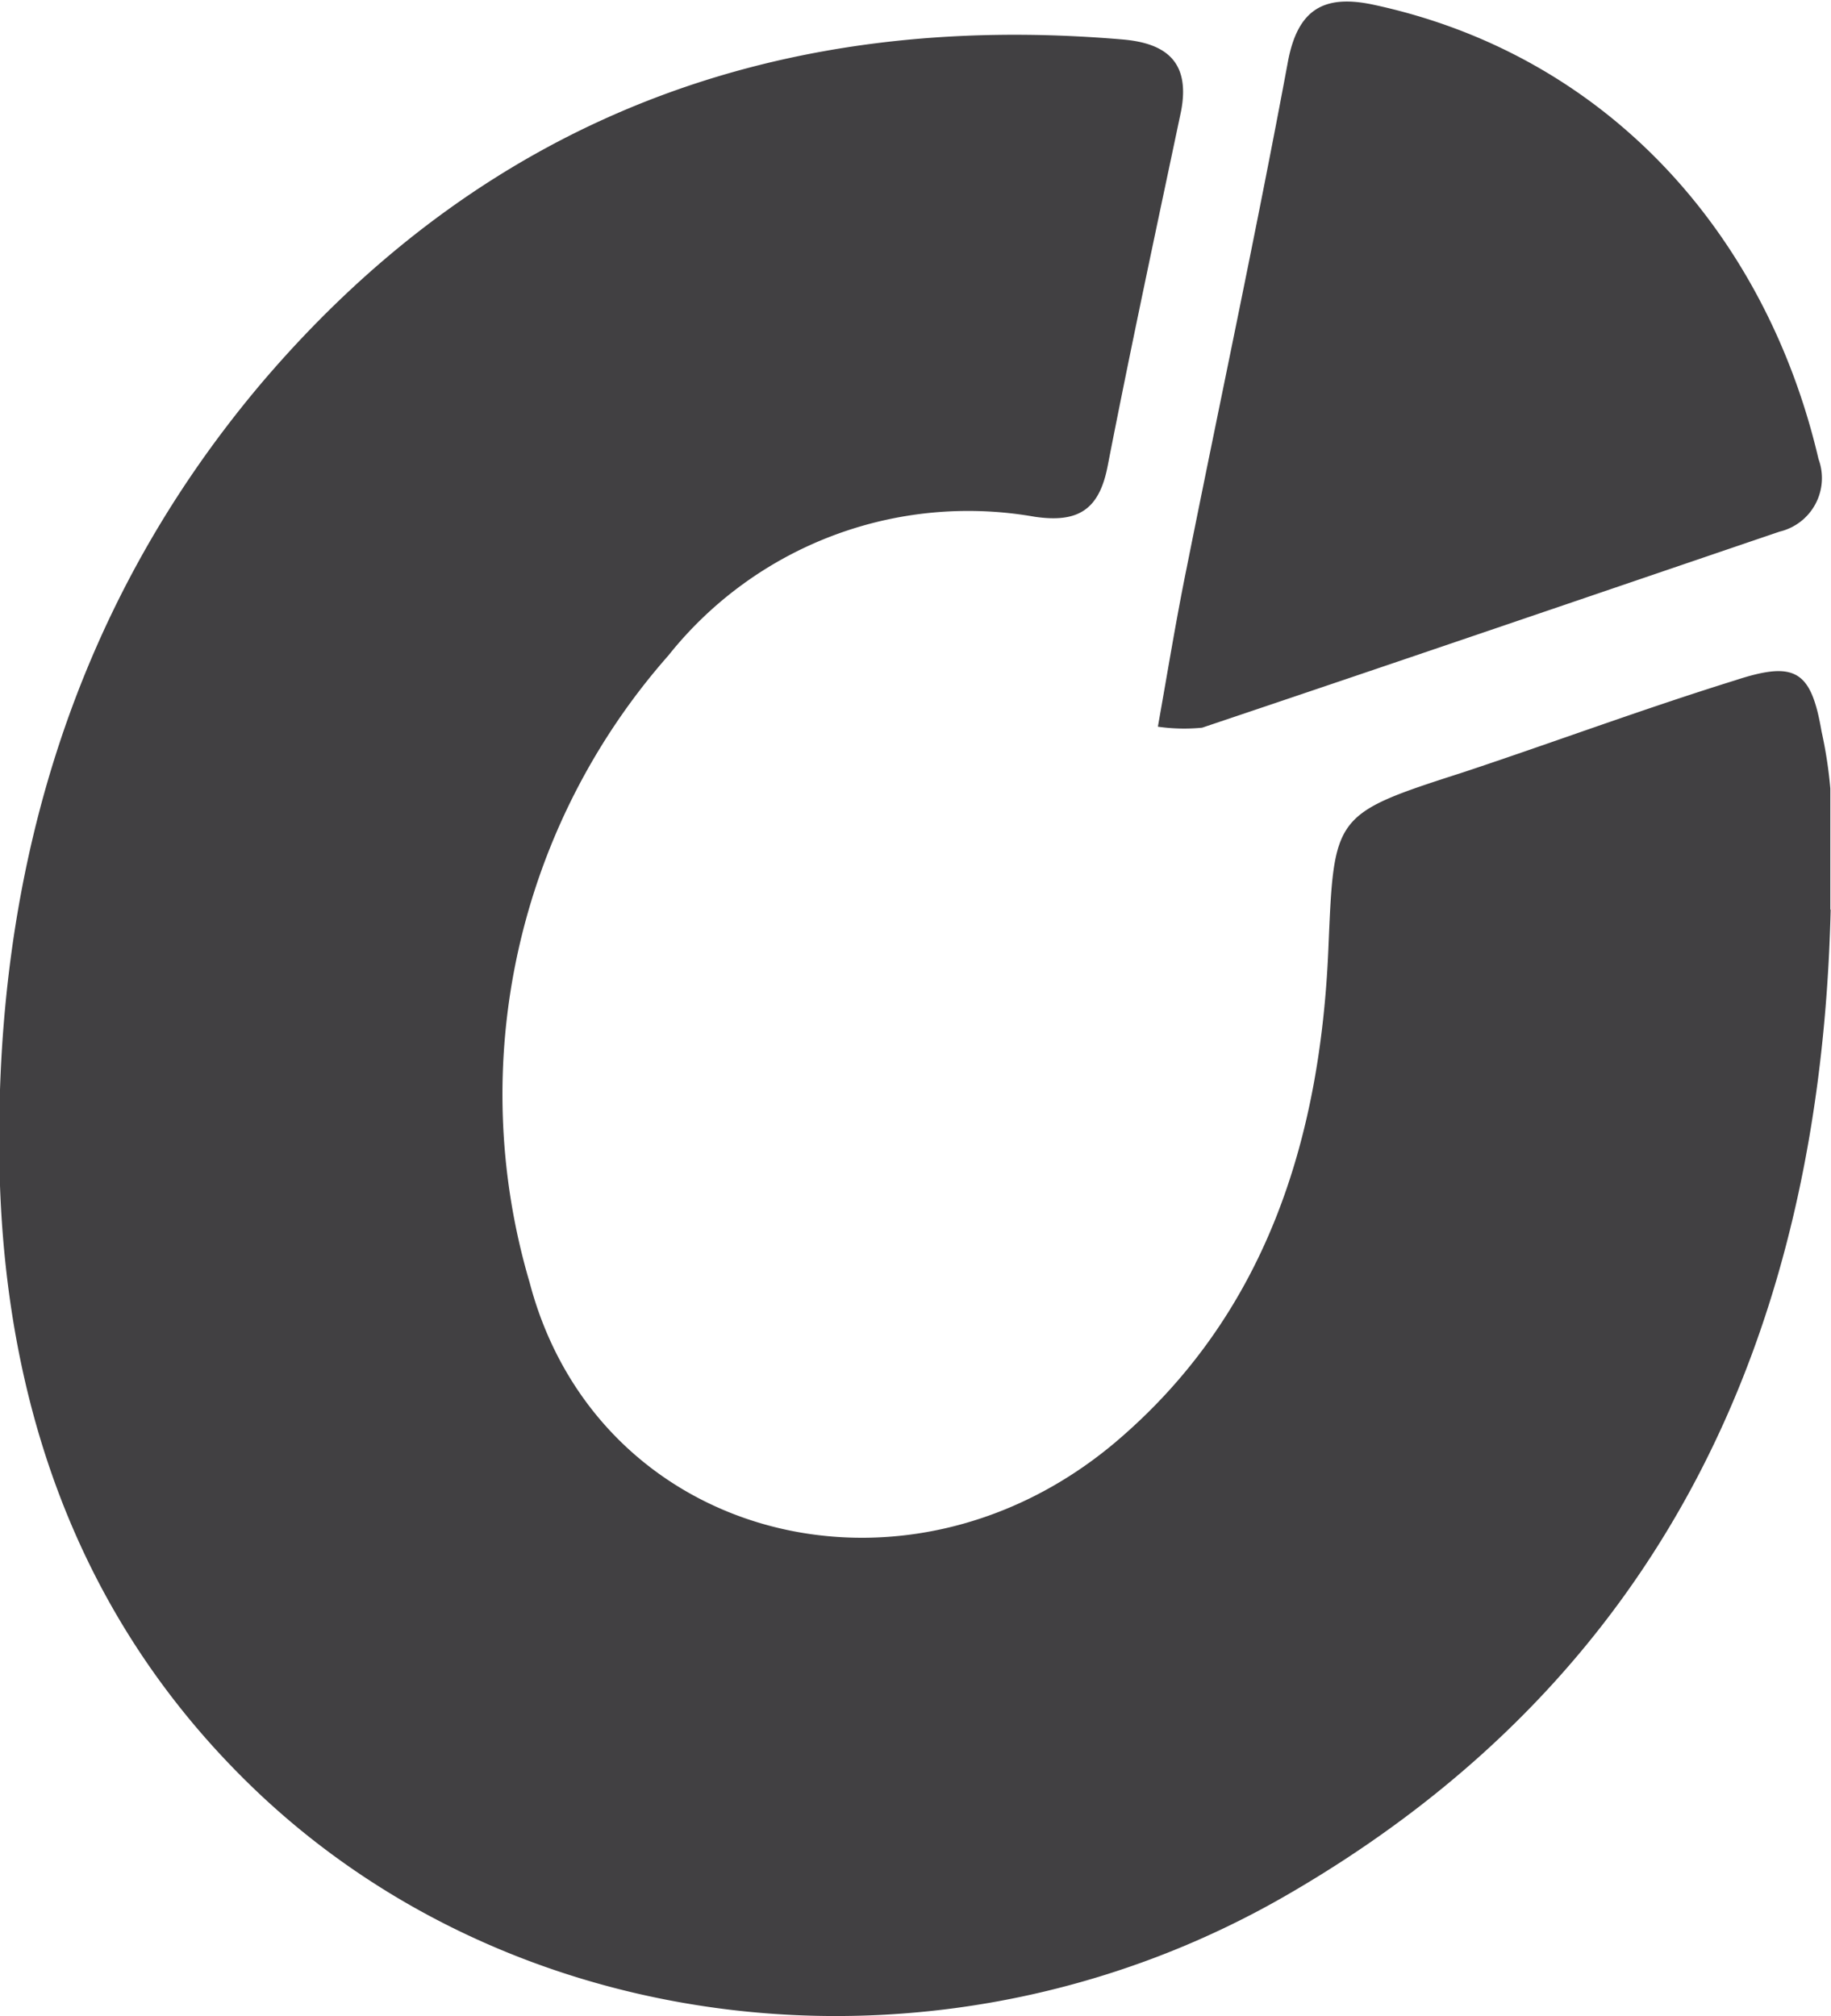
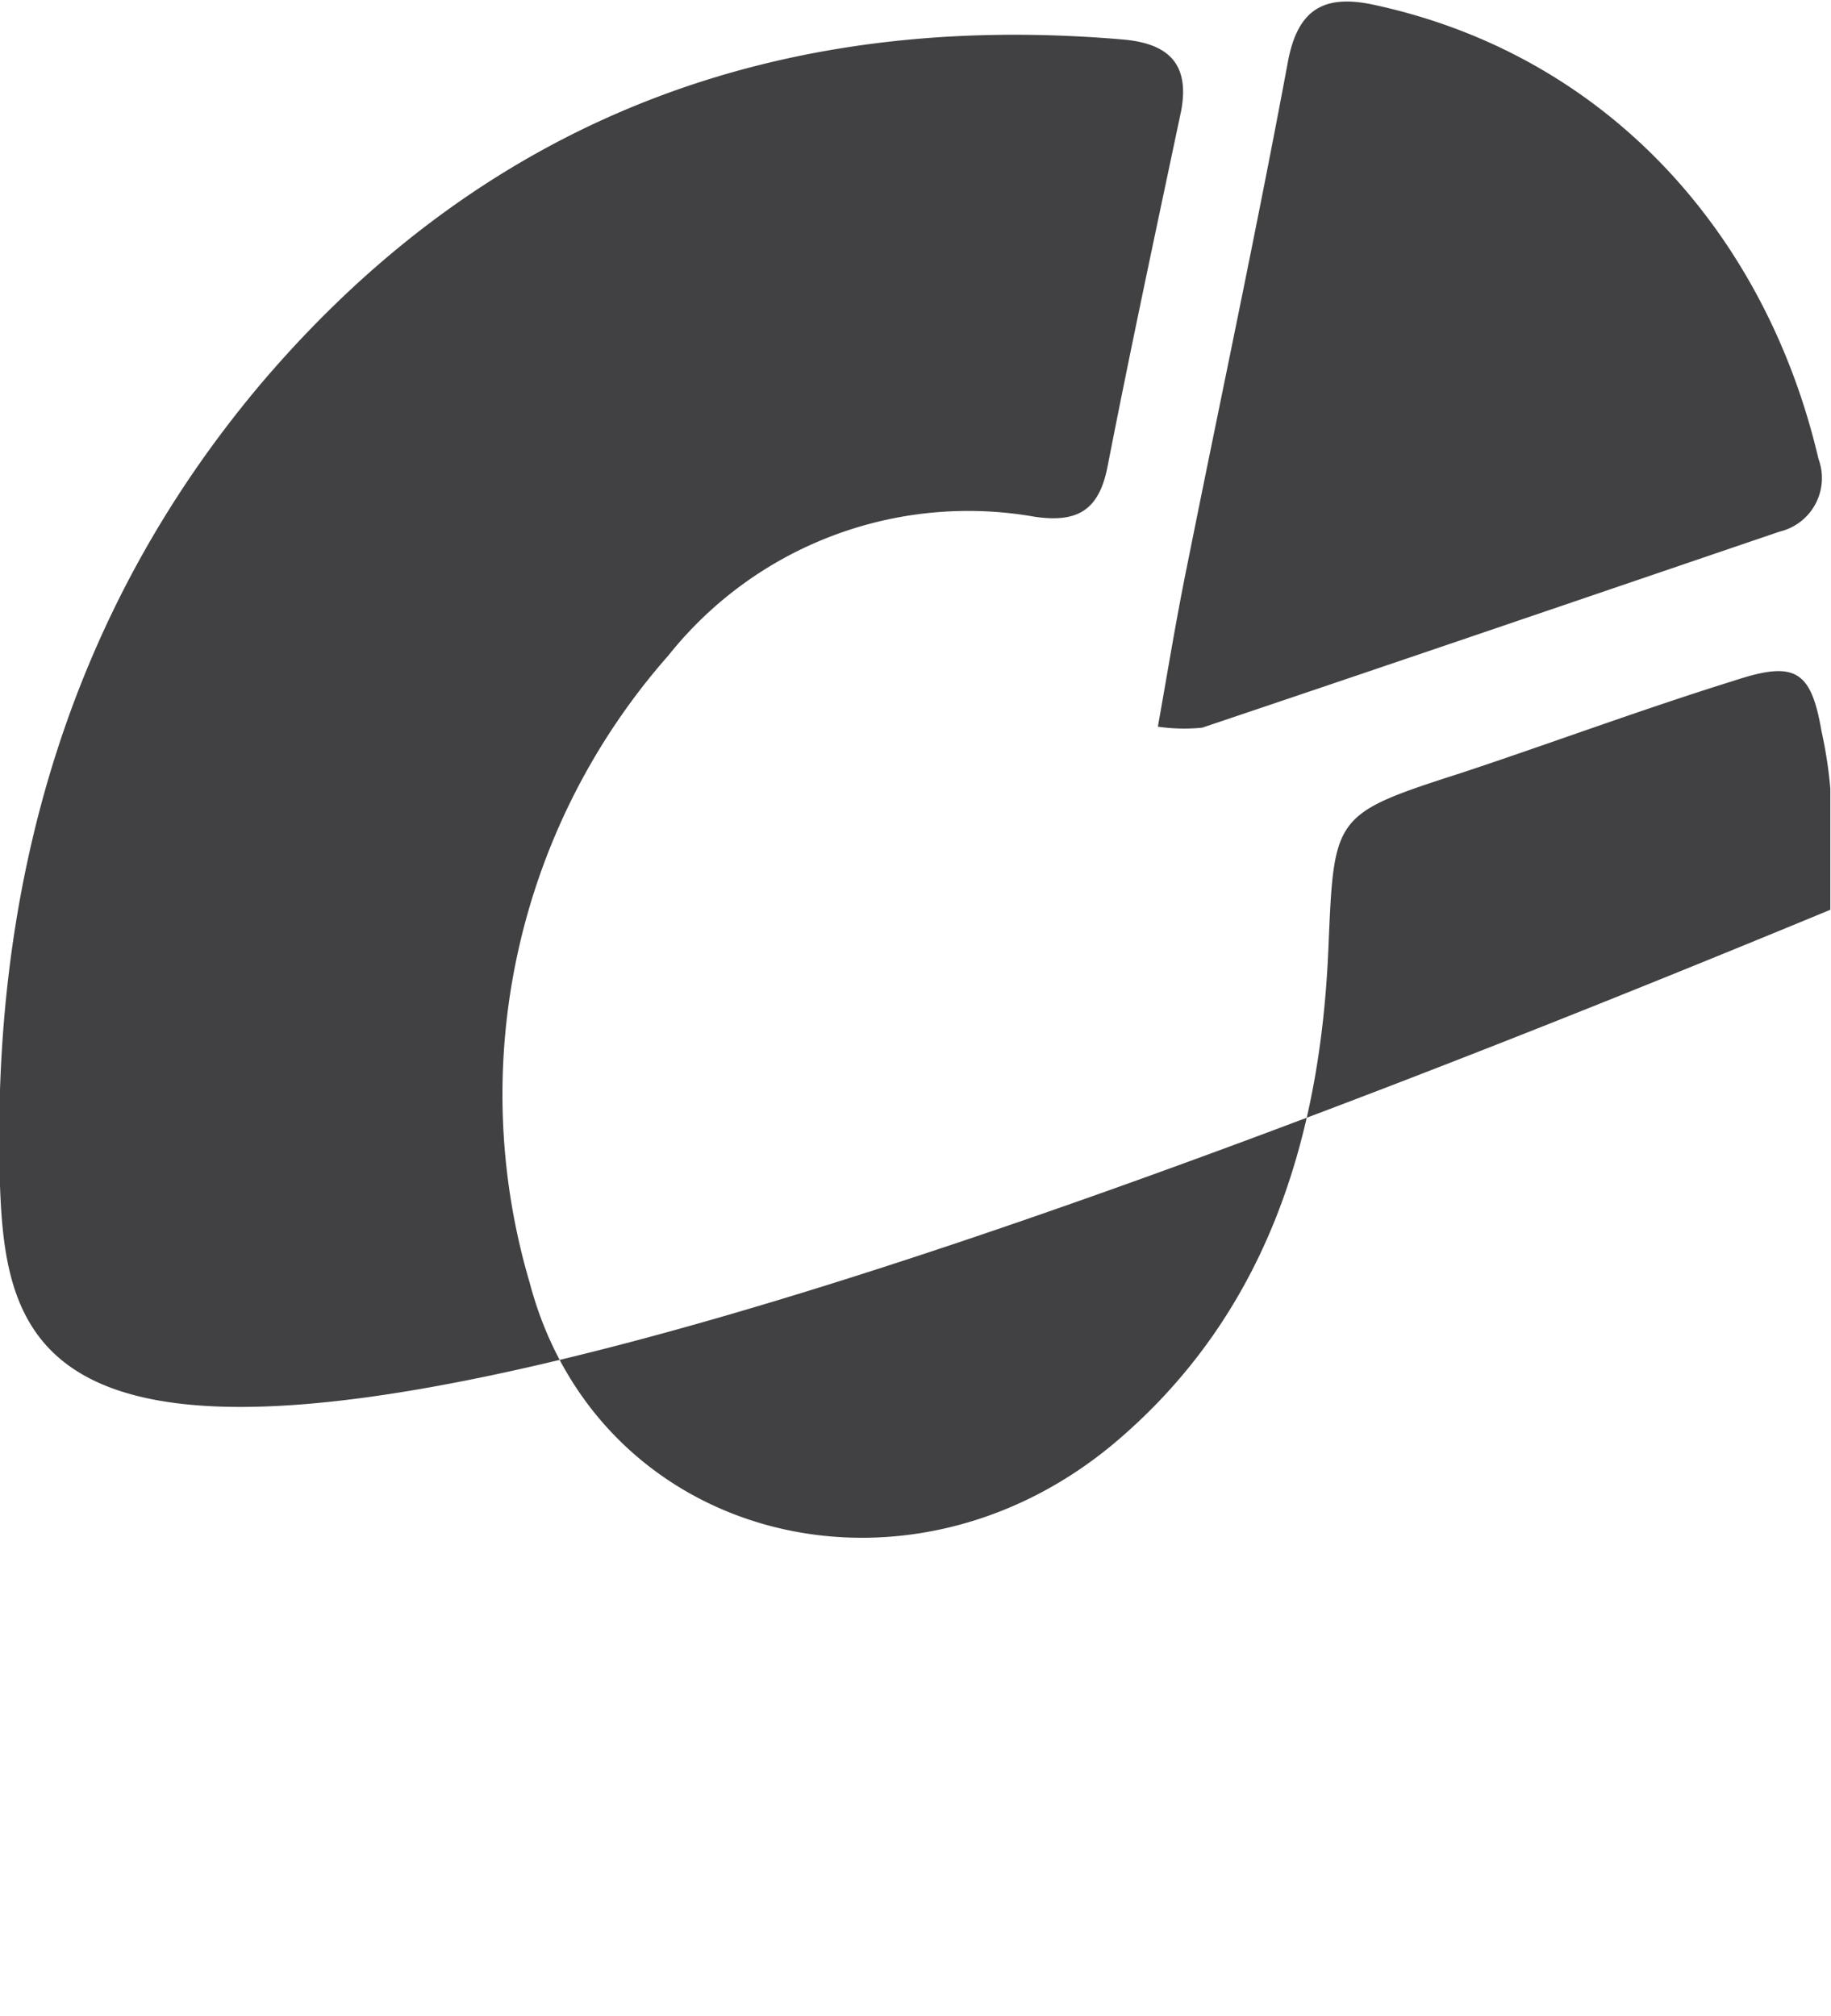
<svg xmlns="http://www.w3.org/2000/svg" viewBox="0 0 54.24 59.73" width="54.24" height="59.73">
-   <path id="a" d="M54.23,26.95c-.3,12.5-4.93,22.73-16.1,29.19-9.92,5.74-22.46,4.48-30.39-2.94C2.56,48.34.25,42.09,0,35.13c-.28-8.83,2-17,7.78-23.82C14.47,3.47,23.08.3,33.26,1.17c1.28.11,2,.66,1.73,2.11-.74,3.51-1.49,7-2.18,10.54-.25,1.28-.87,1.68-2.16,1.49a11.35,11.35,0,0,0-10.85,4.11A19.67,19.67,0,0,0,15.69,38c2,7.61,11.09,10,17.34,4.74,4.48-3.79,6.08-9,6.32-14.61.17-4,.12-4,4-5.25C46,22,48.69,21,51.39,20.16c1.79-.59,2.26-.3,2.57,1.51a13.07,13.07,0,0,1,.26,1.69c0,1.19,0,2.39,0,3.59ZM34.3,21.53c.29-1.63.54-3.17.85-4.69,1-5,2.07-10,3-15,.29-1.57,1.07-2,2.49-1.71,6.94,1.47,11.67,6.78,13.23,13.47a1.63,1.63,0,0,1-1.15,2.15c-5.7,1.94-11.4,3.89-17.11,5.81A5.44,5.44,0,0,1,34.3,21.53Z" style="fill: #414042" />
+   <path id="a" d="M54.23,26.95C2.56,48.34.25,42.09,0,35.13c-.28-8.83,2-17,7.78-23.82C14.47,3.47,23.08.3,33.26,1.17c1.28.11,2,.66,1.73,2.11-.74,3.51-1.49,7-2.18,10.54-.25,1.28-.87,1.68-2.16,1.49a11.35,11.35,0,0,0-10.85,4.11A19.67,19.67,0,0,0,15.69,38c2,7.61,11.09,10,17.34,4.74,4.48-3.79,6.08-9,6.32-14.61.17-4,.12-4,4-5.25C46,22,48.69,21,51.39,20.16c1.79-.59,2.26-.3,2.57,1.51a13.07,13.07,0,0,1,.26,1.69c0,1.19,0,2.39,0,3.59ZM34.3,21.53c.29-1.63.54-3.17.85-4.69,1-5,2.07-10,3-15,.29-1.57,1.07-2,2.49-1.71,6.94,1.47,11.67,6.78,13.23,13.47a1.63,1.63,0,0,1-1.15,2.15c-5.7,1.94-11.4,3.89-17.11,5.81A5.44,5.44,0,0,1,34.3,21.53Z" style="fill: #414042" />
</svg>